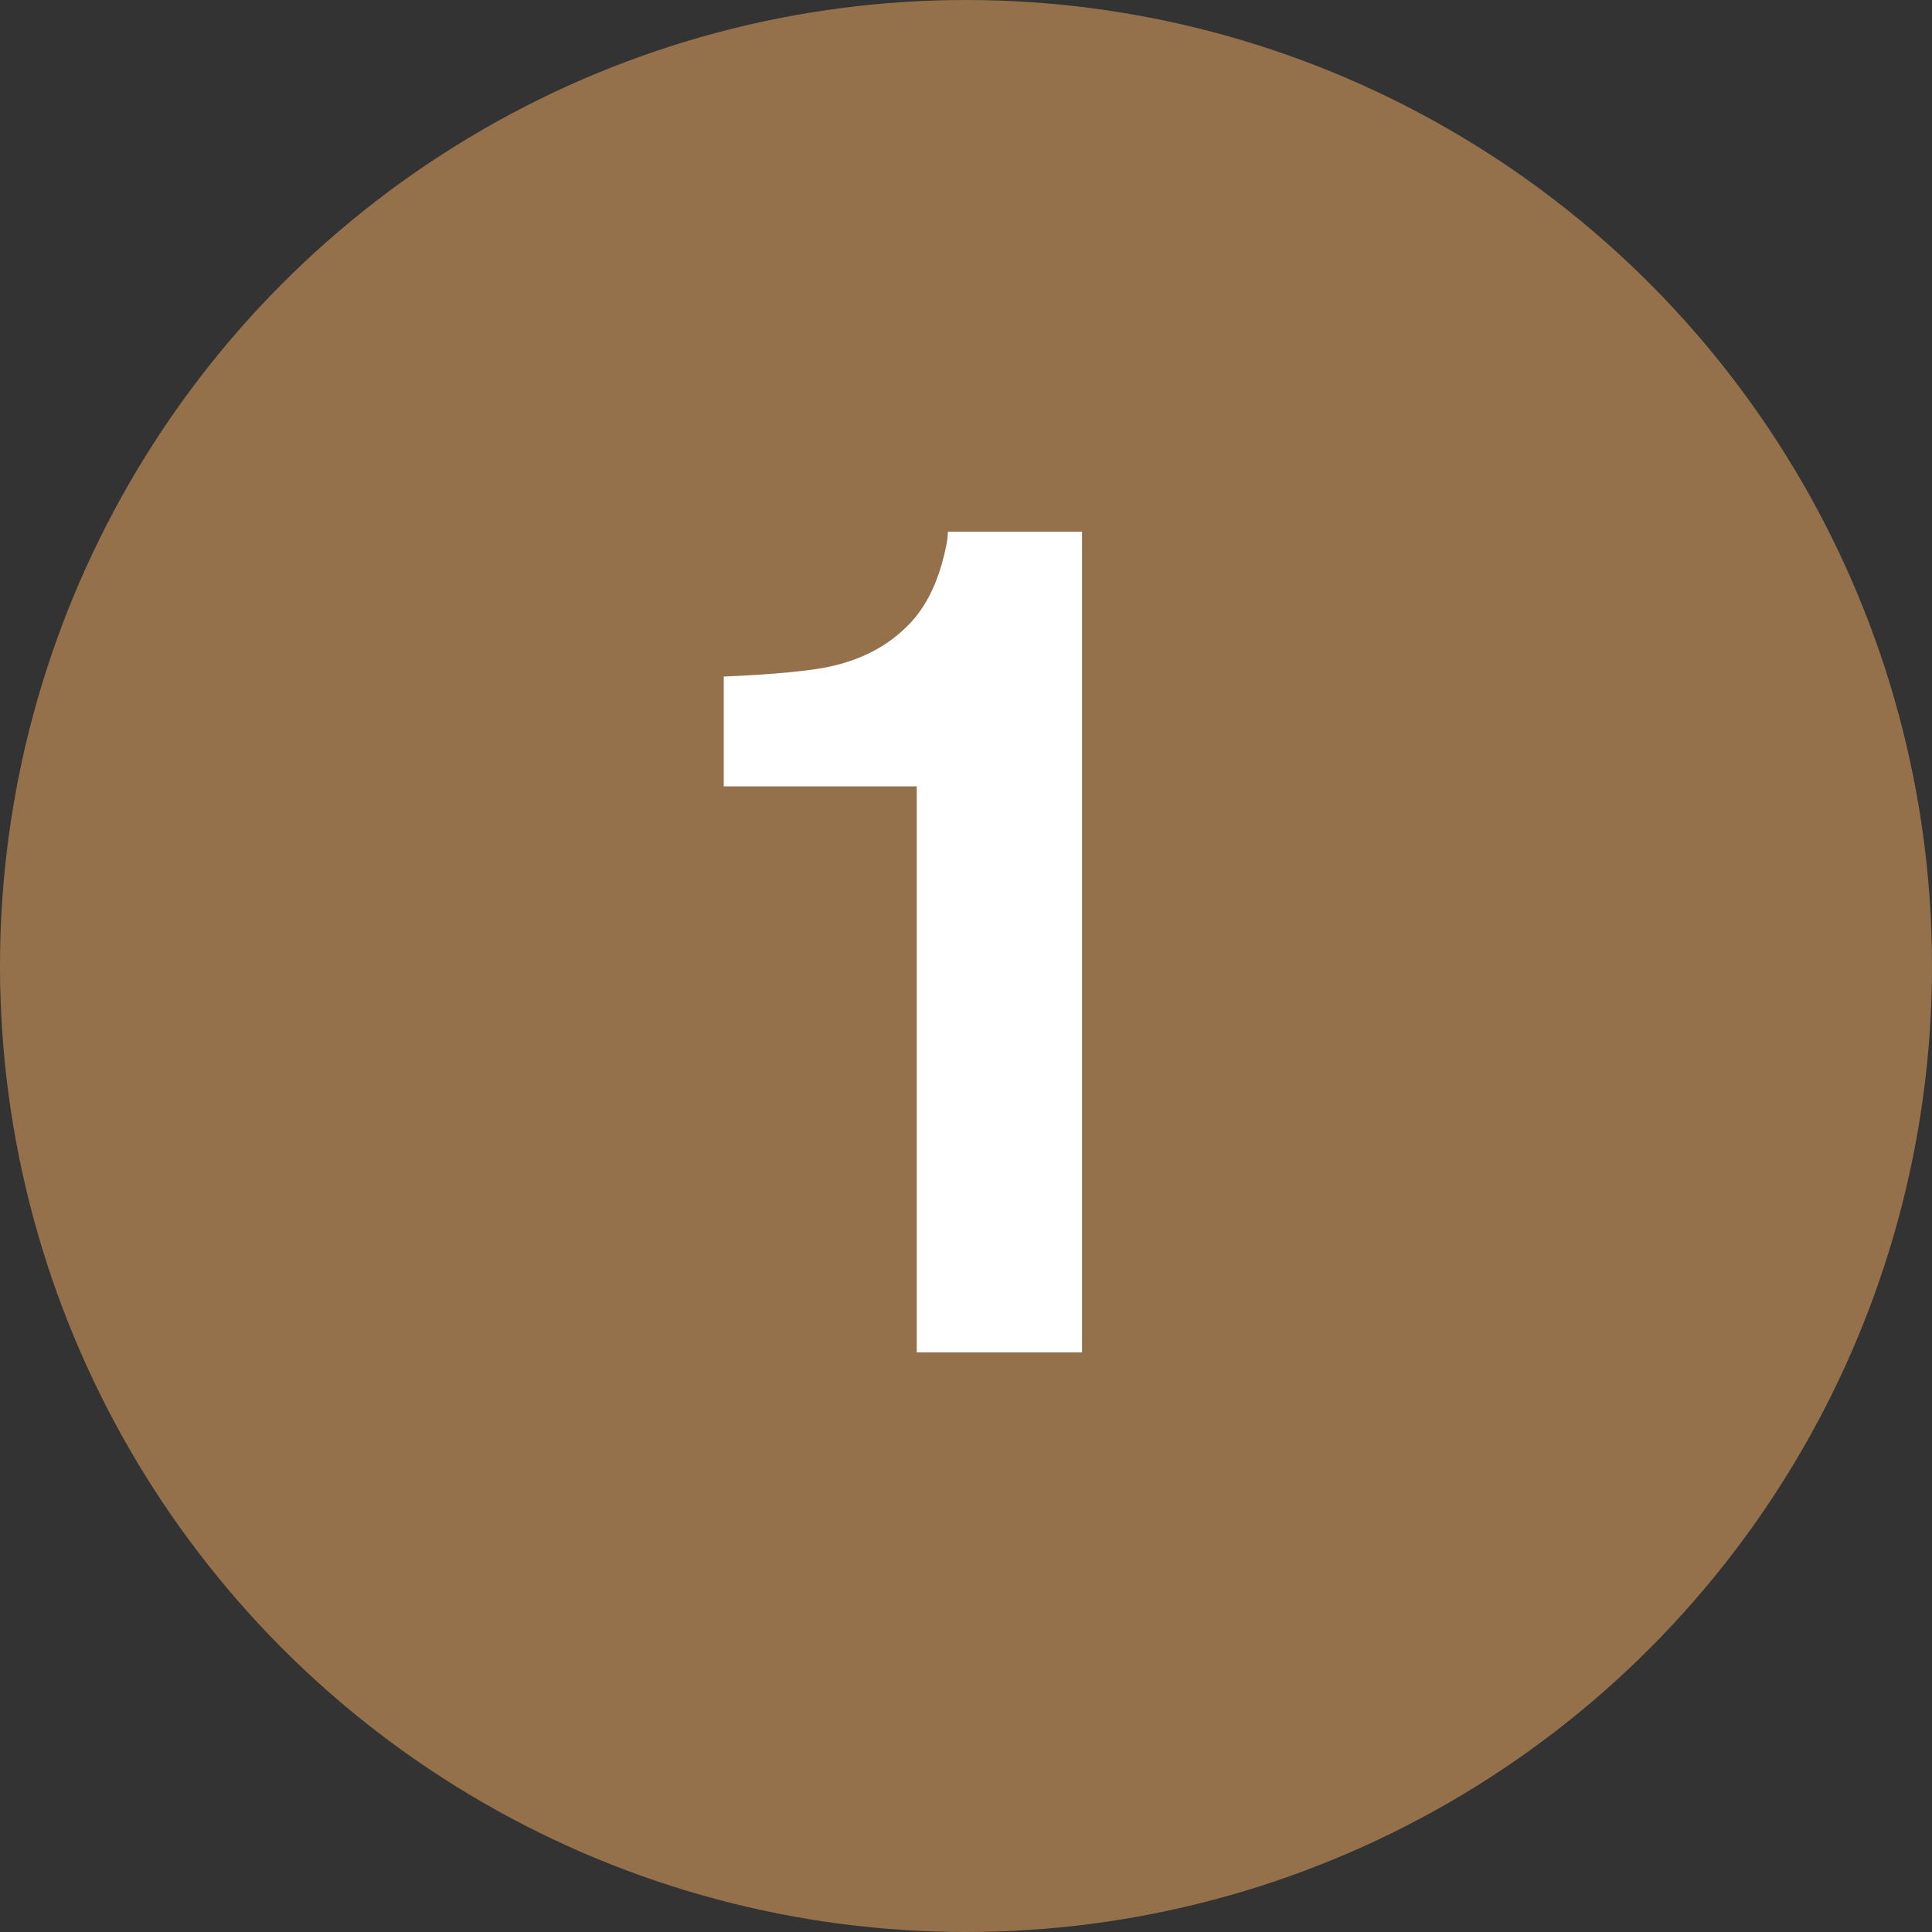
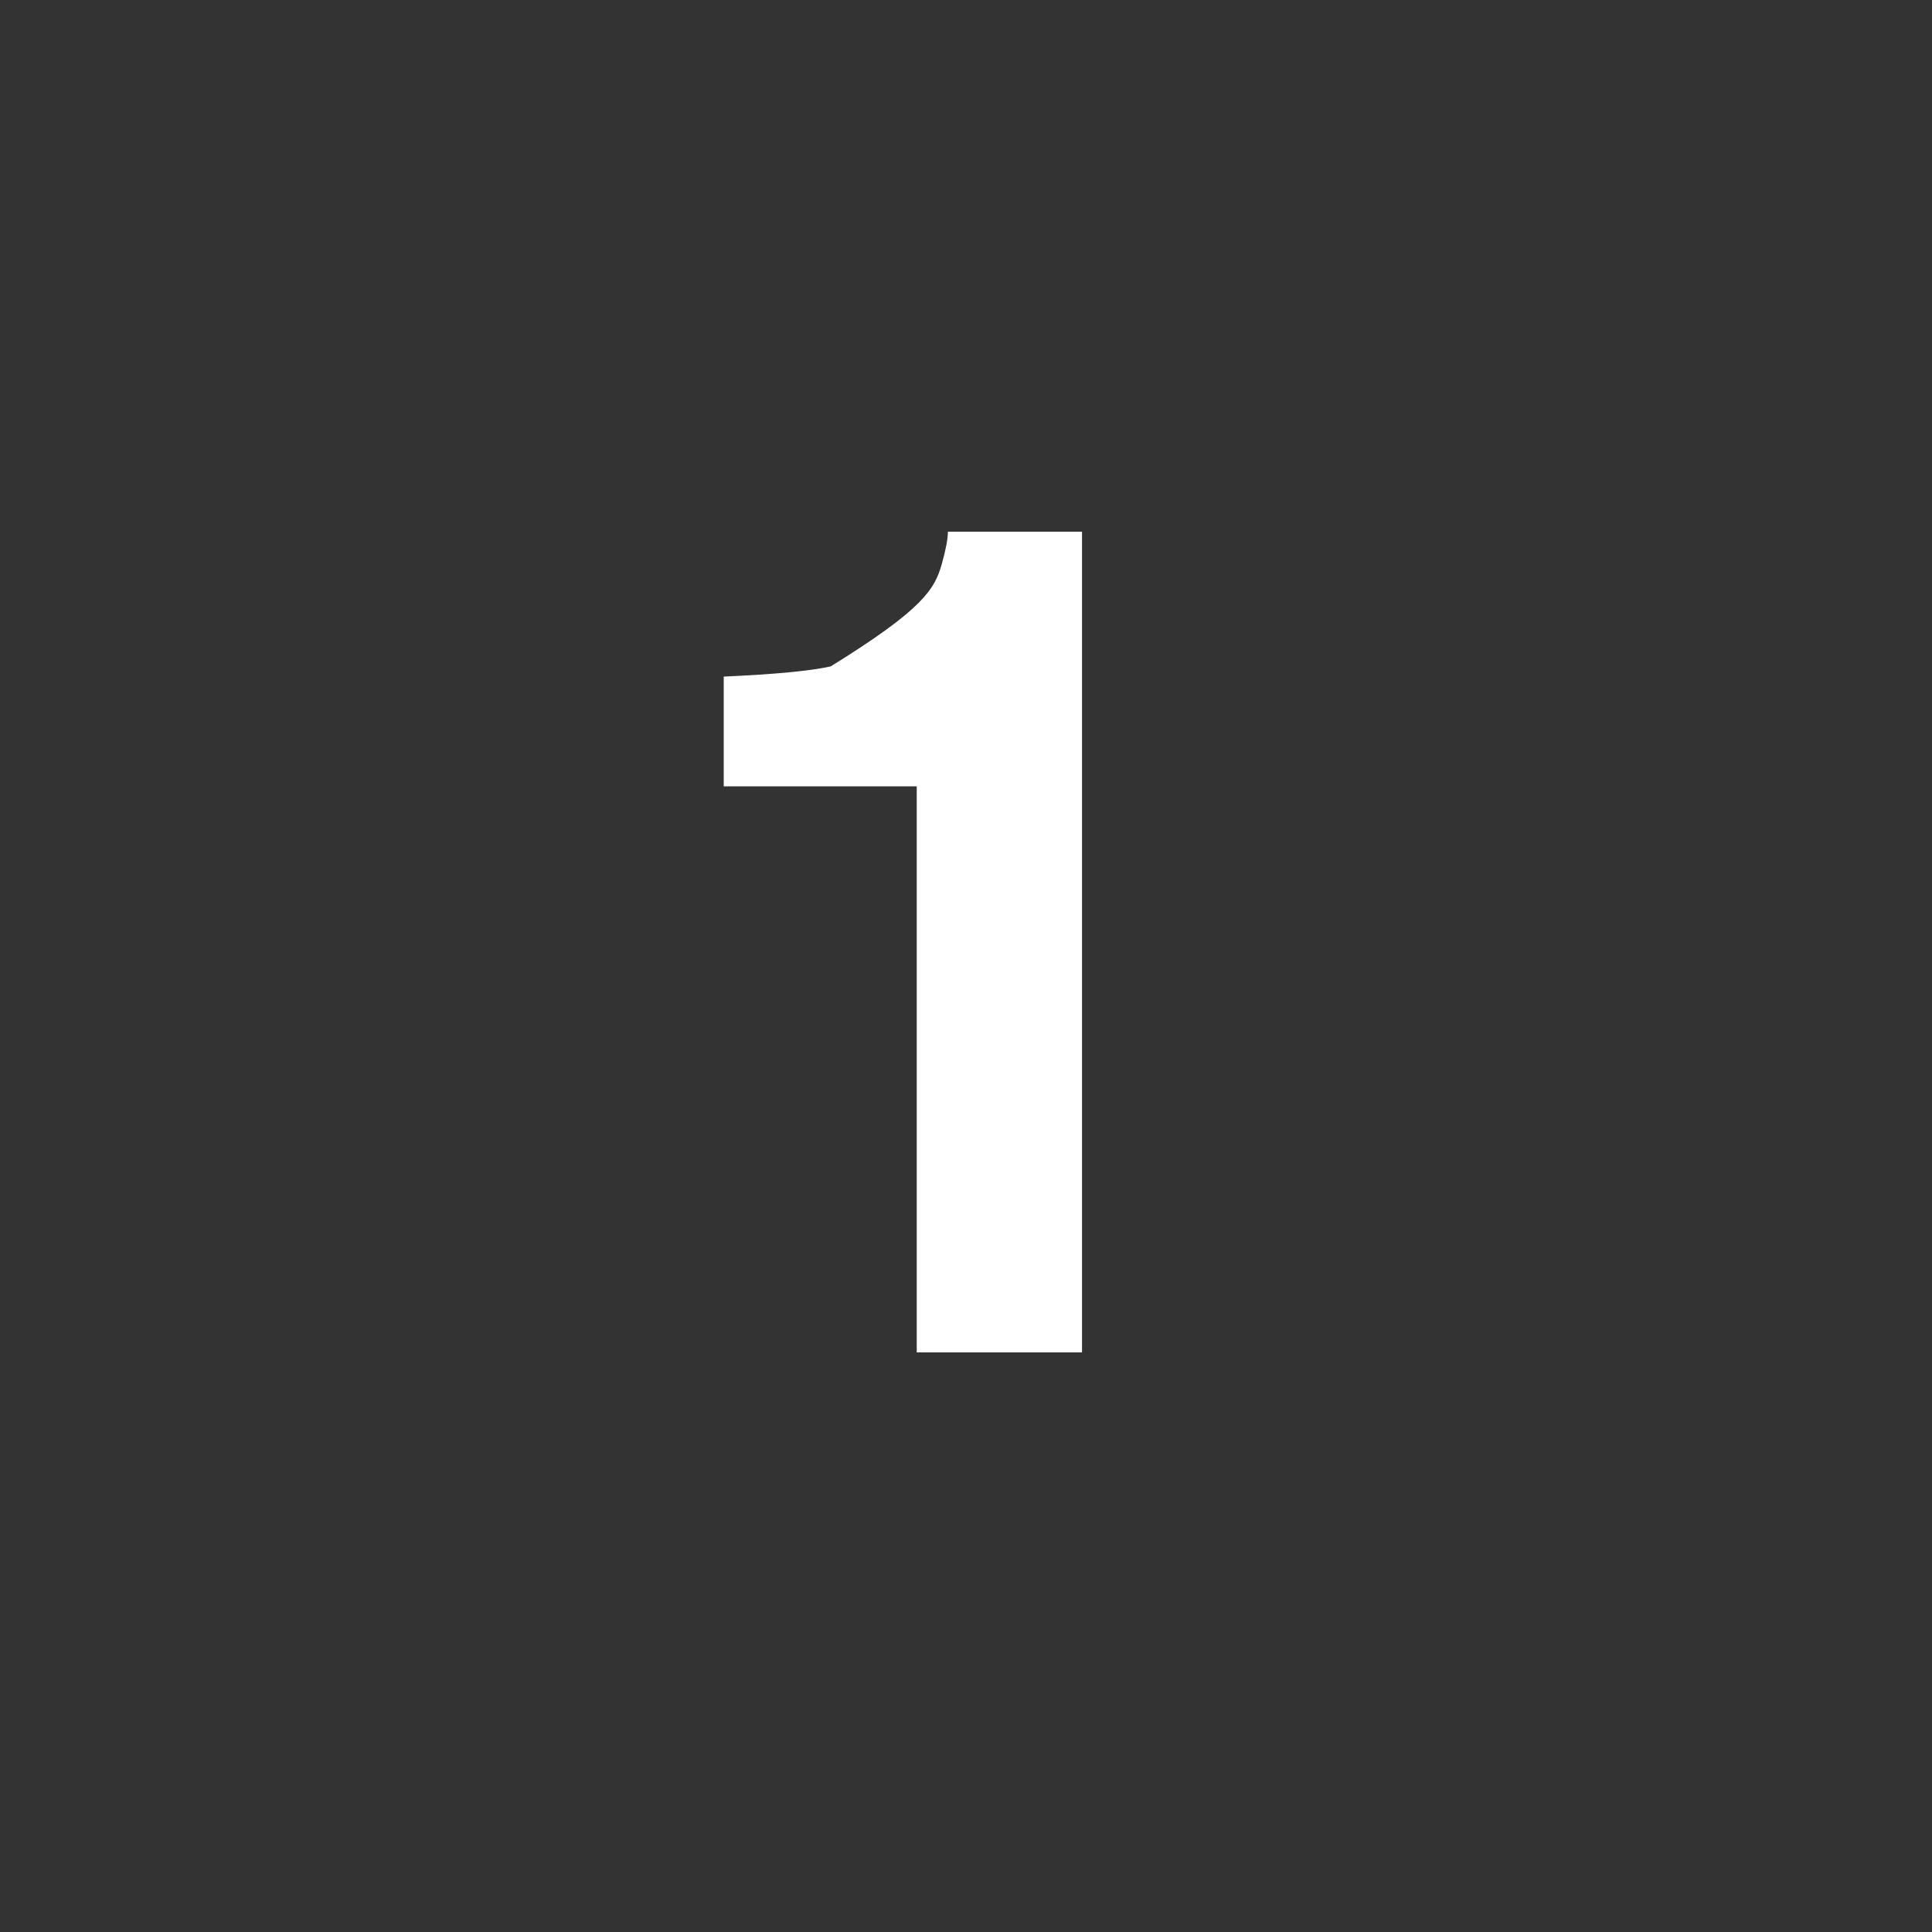
<svg xmlns="http://www.w3.org/2000/svg" width="40" height="40" viewBox="0 0 40 40" fill="none">
  <rect x="0" y="0" width="40" height="40" fill="#333333" stroke="none" />
-   <circle cx="20" cy="20" r="20" fill="#95714B" />
-   <path d="M14.984 16.281V14.008C16.039 13.961 16.777 13.891 17.199 13.797C17.871 13.648 18.418 13.352 18.84 12.906C19.129 12.602 19.348 12.195 19.496 11.688C19.582 11.383 19.625 11.156 19.625 11.008H22.402V28H18.98V16.281H14.984Z" fill="white" />
+   <path d="M14.984 16.281V14.008C16.039 13.961 16.777 13.891 17.199 13.797C19.129 12.602 19.348 12.195 19.496 11.688C19.582 11.383 19.625 11.156 19.625 11.008H22.402V28H18.98V16.281H14.984Z" fill="white" />
</svg>